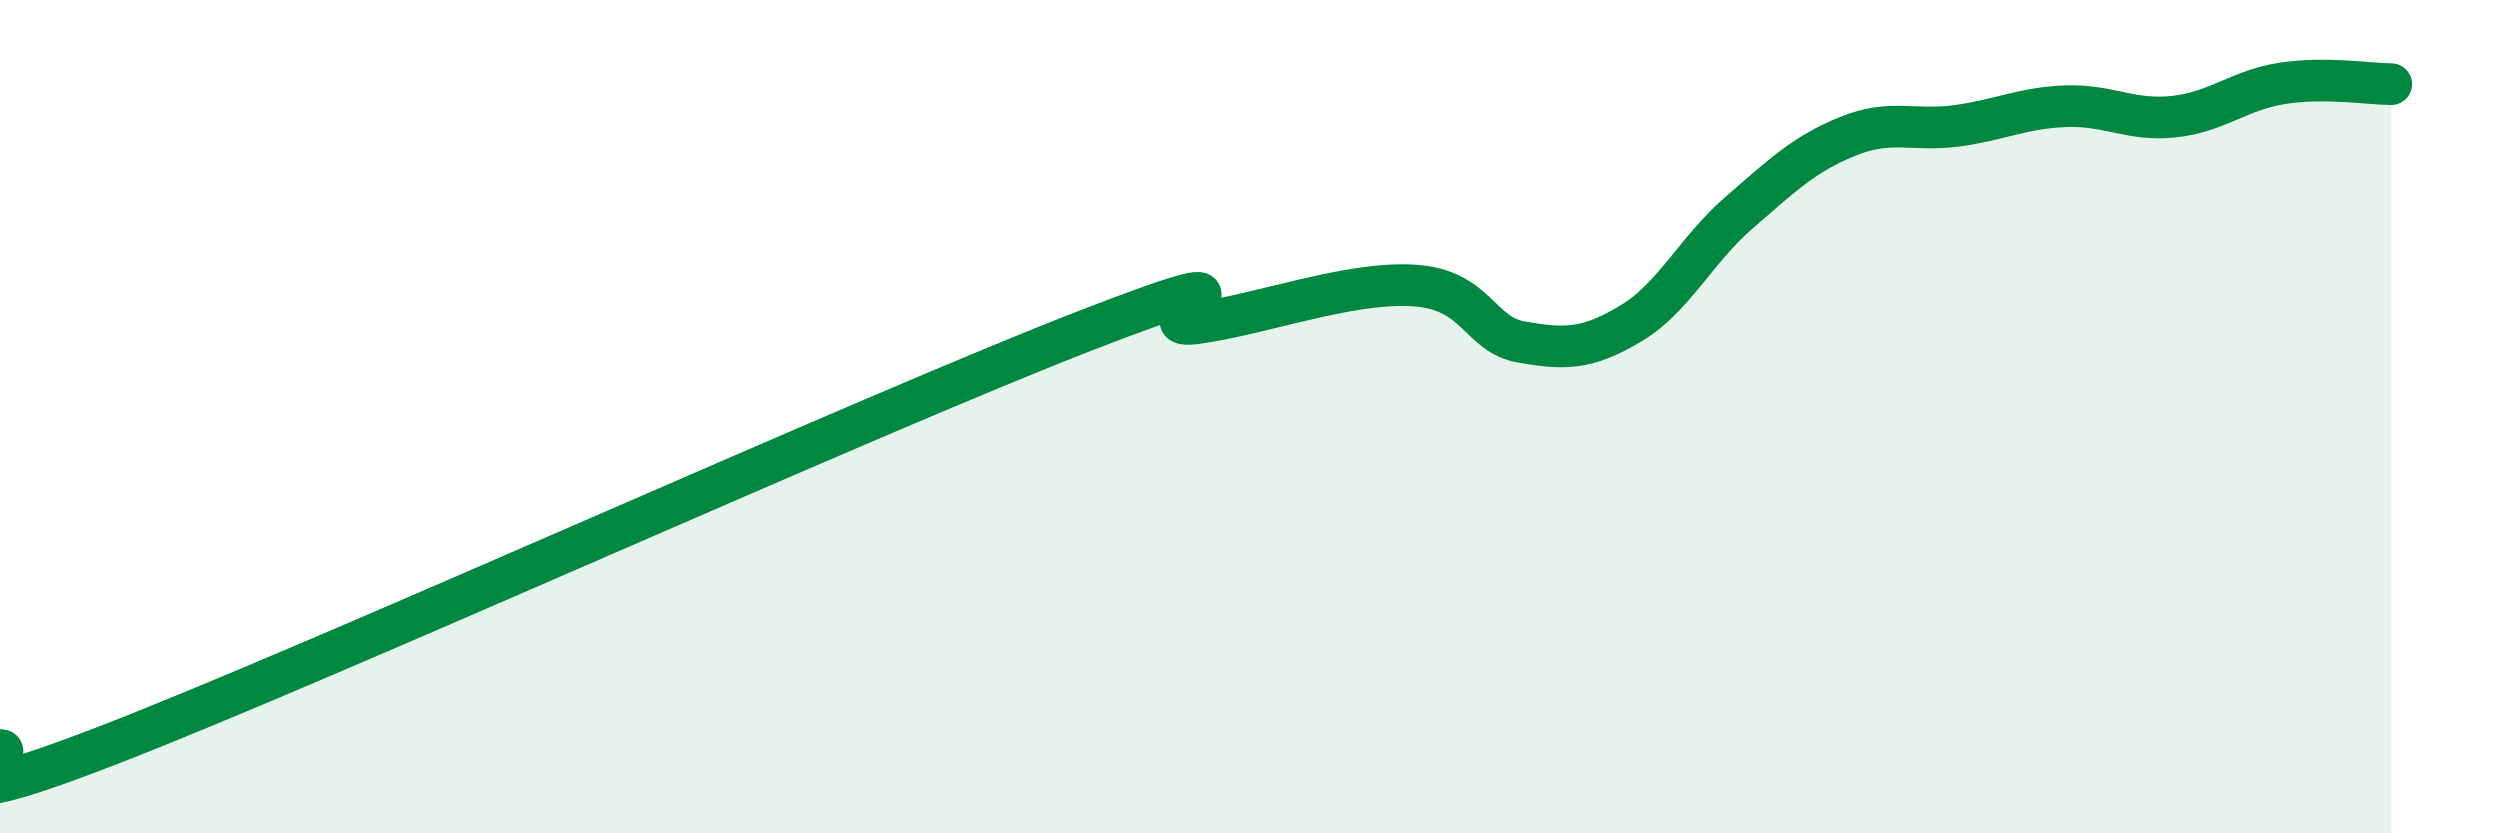
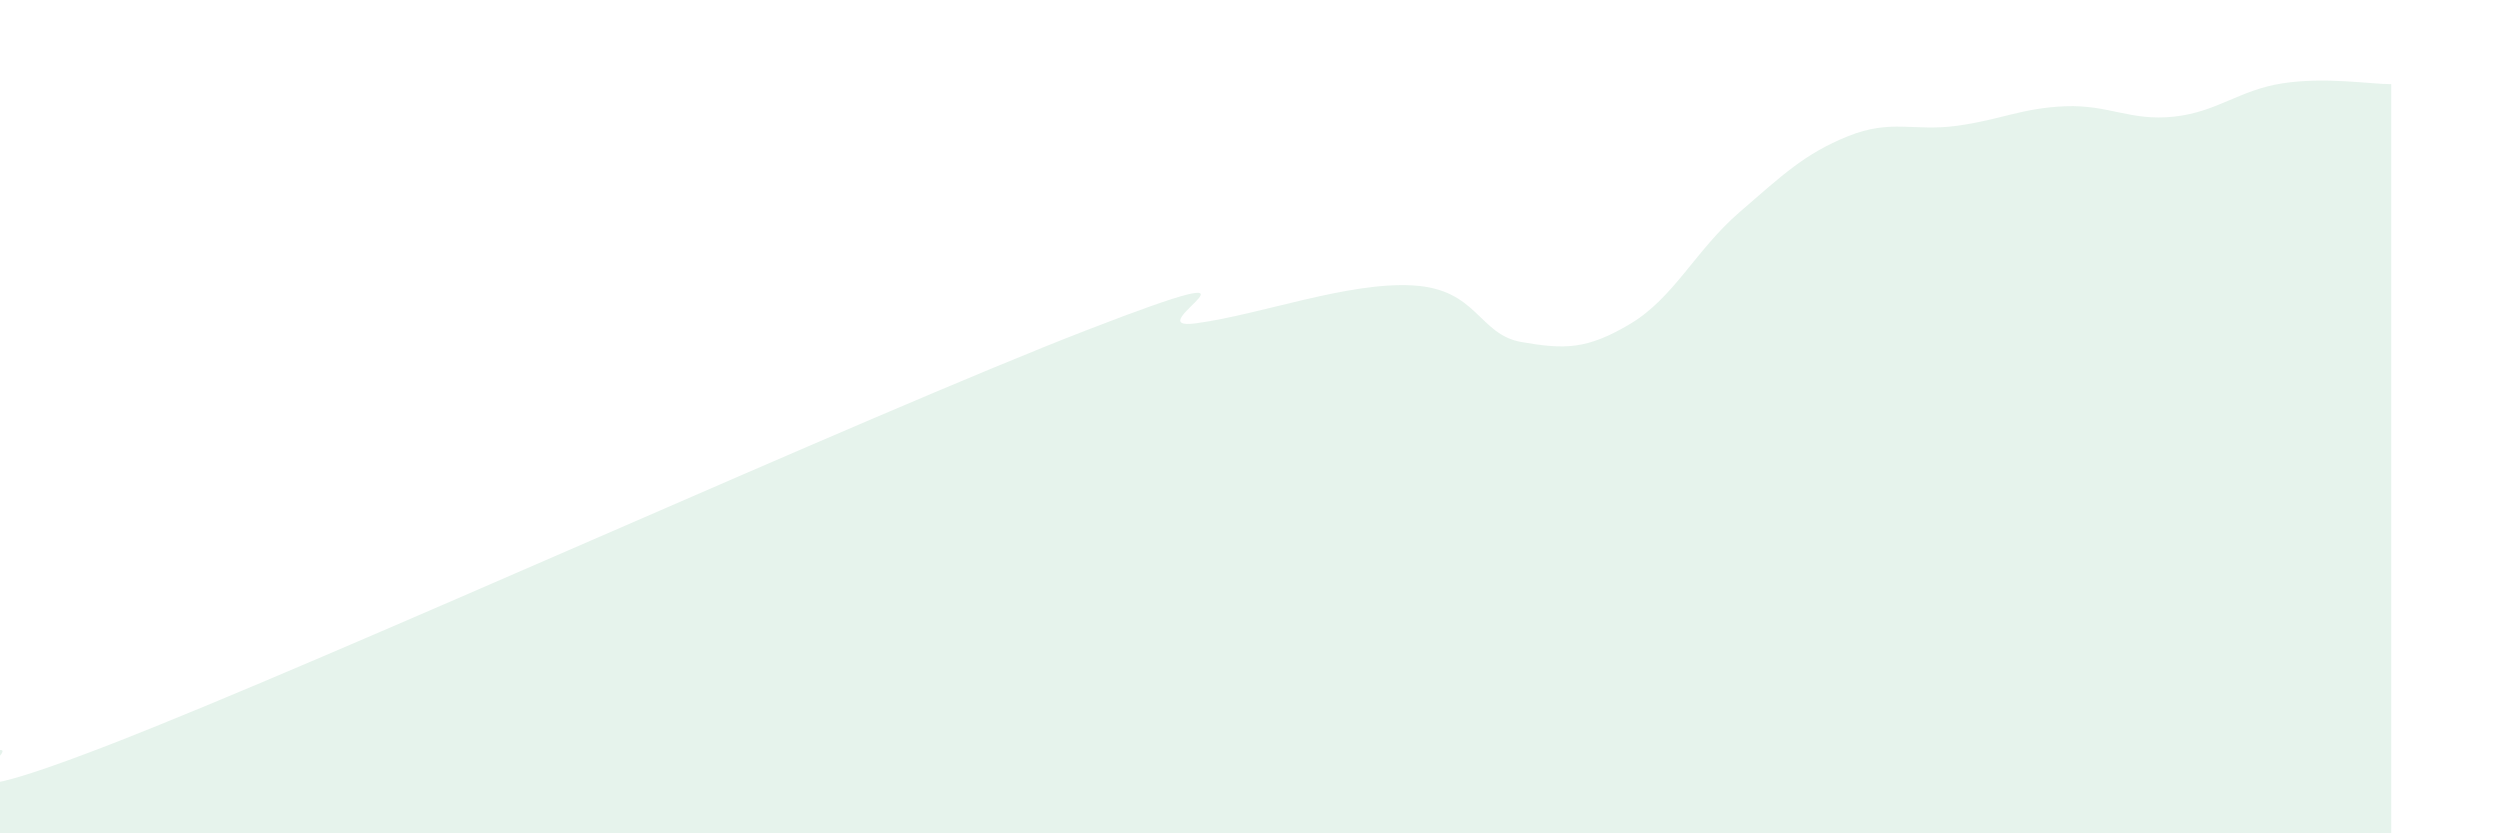
<svg xmlns="http://www.w3.org/2000/svg" width="60" height="20" viewBox="0 0 60 20">
  <path d="M 0,18 C 0.52,17.98 -2.61,19.9 2.61,17.88 C 7.83,15.86 20.87,9.94 26.09,7.92 C 31.31,5.9 27.14,7.97 28.7,7.76 C 30.26,7.55 32.35,6.76 33.91,6.85 C 35.47,6.94 35.48,8.03 36.52,8.21 C 37.56,8.39 38.09,8.39 39.13,7.77 C 40.17,7.15 40.7,6 41.74,5.1 C 42.78,4.2 43.31,3.69 44.35,3.27 C 45.39,2.85 45.92,3.16 46.96,3.02 C 48,2.88 48.53,2.59 49.57,2.55 C 50.61,2.51 51.13,2.91 52.17,2.8 C 53.21,2.69 53.74,2.16 54.78,2 C 55.82,1.84 56.87,2.02 57.39,2.02L57.39 20L0 20Z" fill="#008740" opacity="0.1" stroke-linecap="round" stroke-linejoin="round" />
-   <path d="M 0,18 C 0.52,17.98 -2.61,19.9 2.61,17.88 C 7.83,15.86 20.87,9.94 26.09,7.92 C 31.31,5.9 27.14,7.97 28.7,7.76 C 30.26,7.55 32.35,6.76 33.91,6.85 C 35.47,6.94 35.48,8.03 36.52,8.21 C 37.56,8.39 38.09,8.39 39.13,7.77 C 40.17,7.15 40.7,6 41.74,5.1 C 42.78,4.2 43.31,3.69 44.35,3.27 C 45.39,2.85 45.92,3.16 46.96,3.02 C 48,2.88 48.53,2.59 49.57,2.55 C 50.61,2.51 51.13,2.91 52.17,2.8 C 53.21,2.69 53.74,2.16 54.78,2 C 55.82,1.84 56.87,2.02 57.39,2.02" stroke="#008740" stroke-width="1" fill="none" stroke-linecap="round" stroke-linejoin="round" />
</svg>